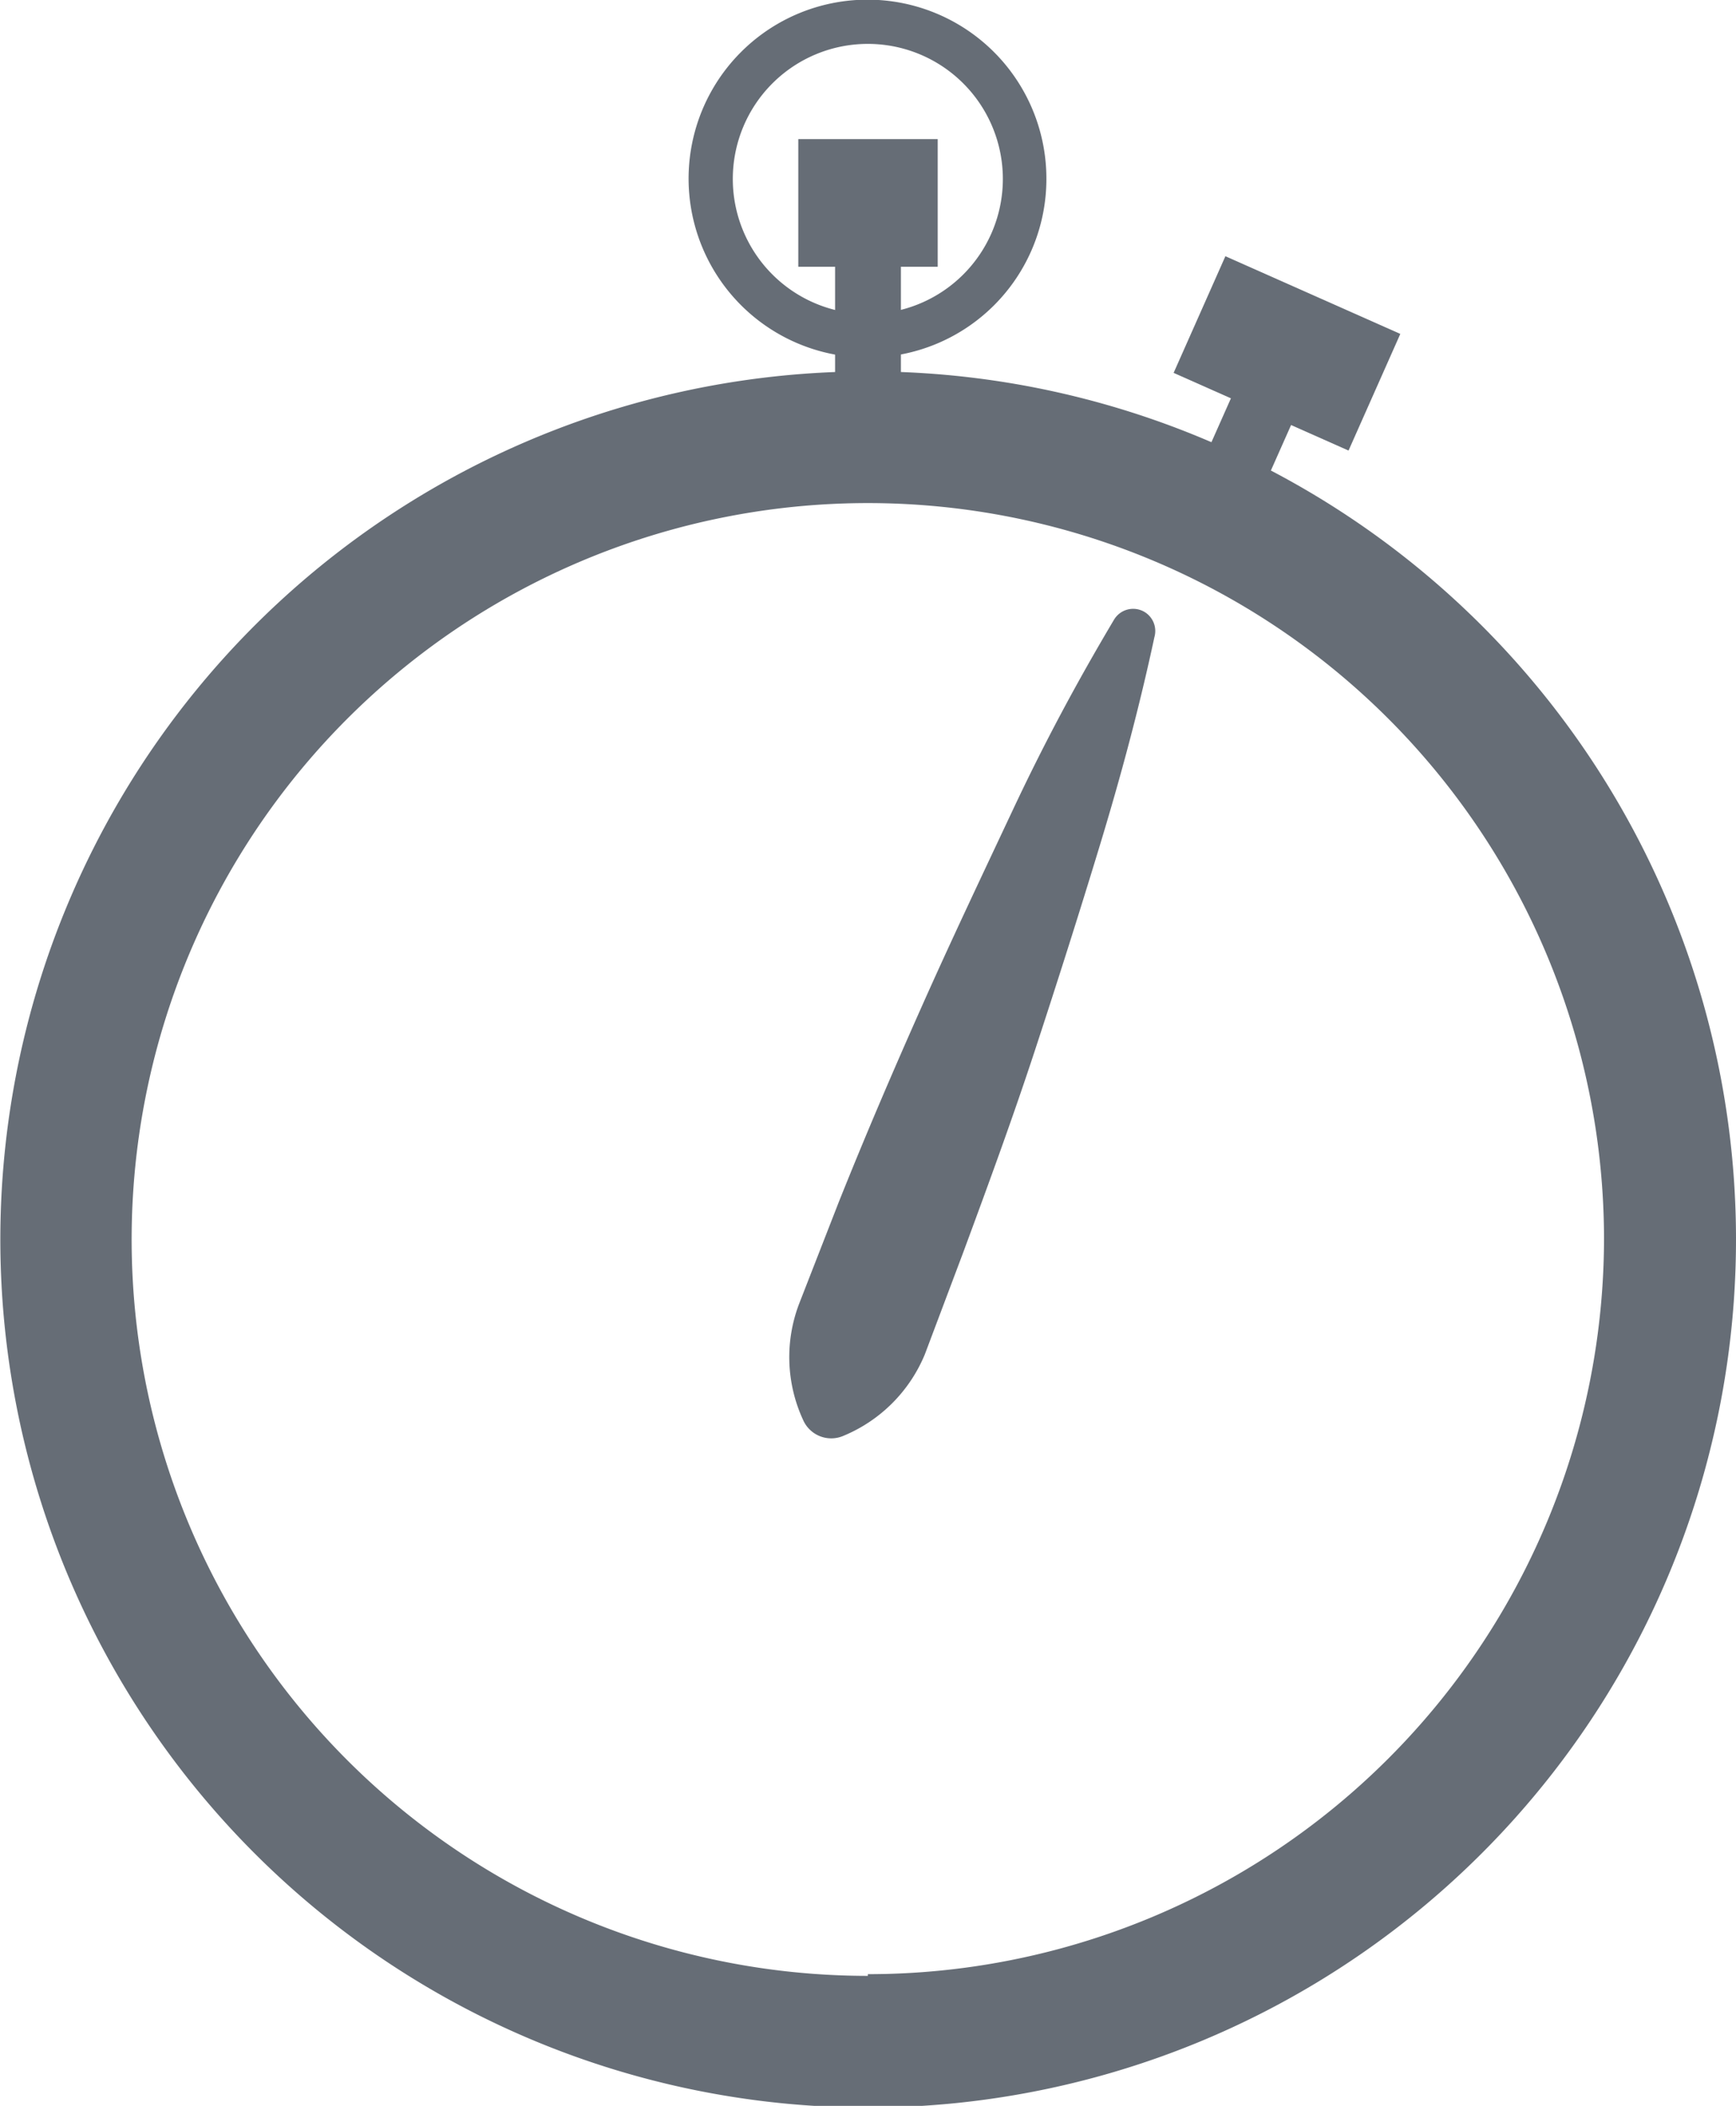
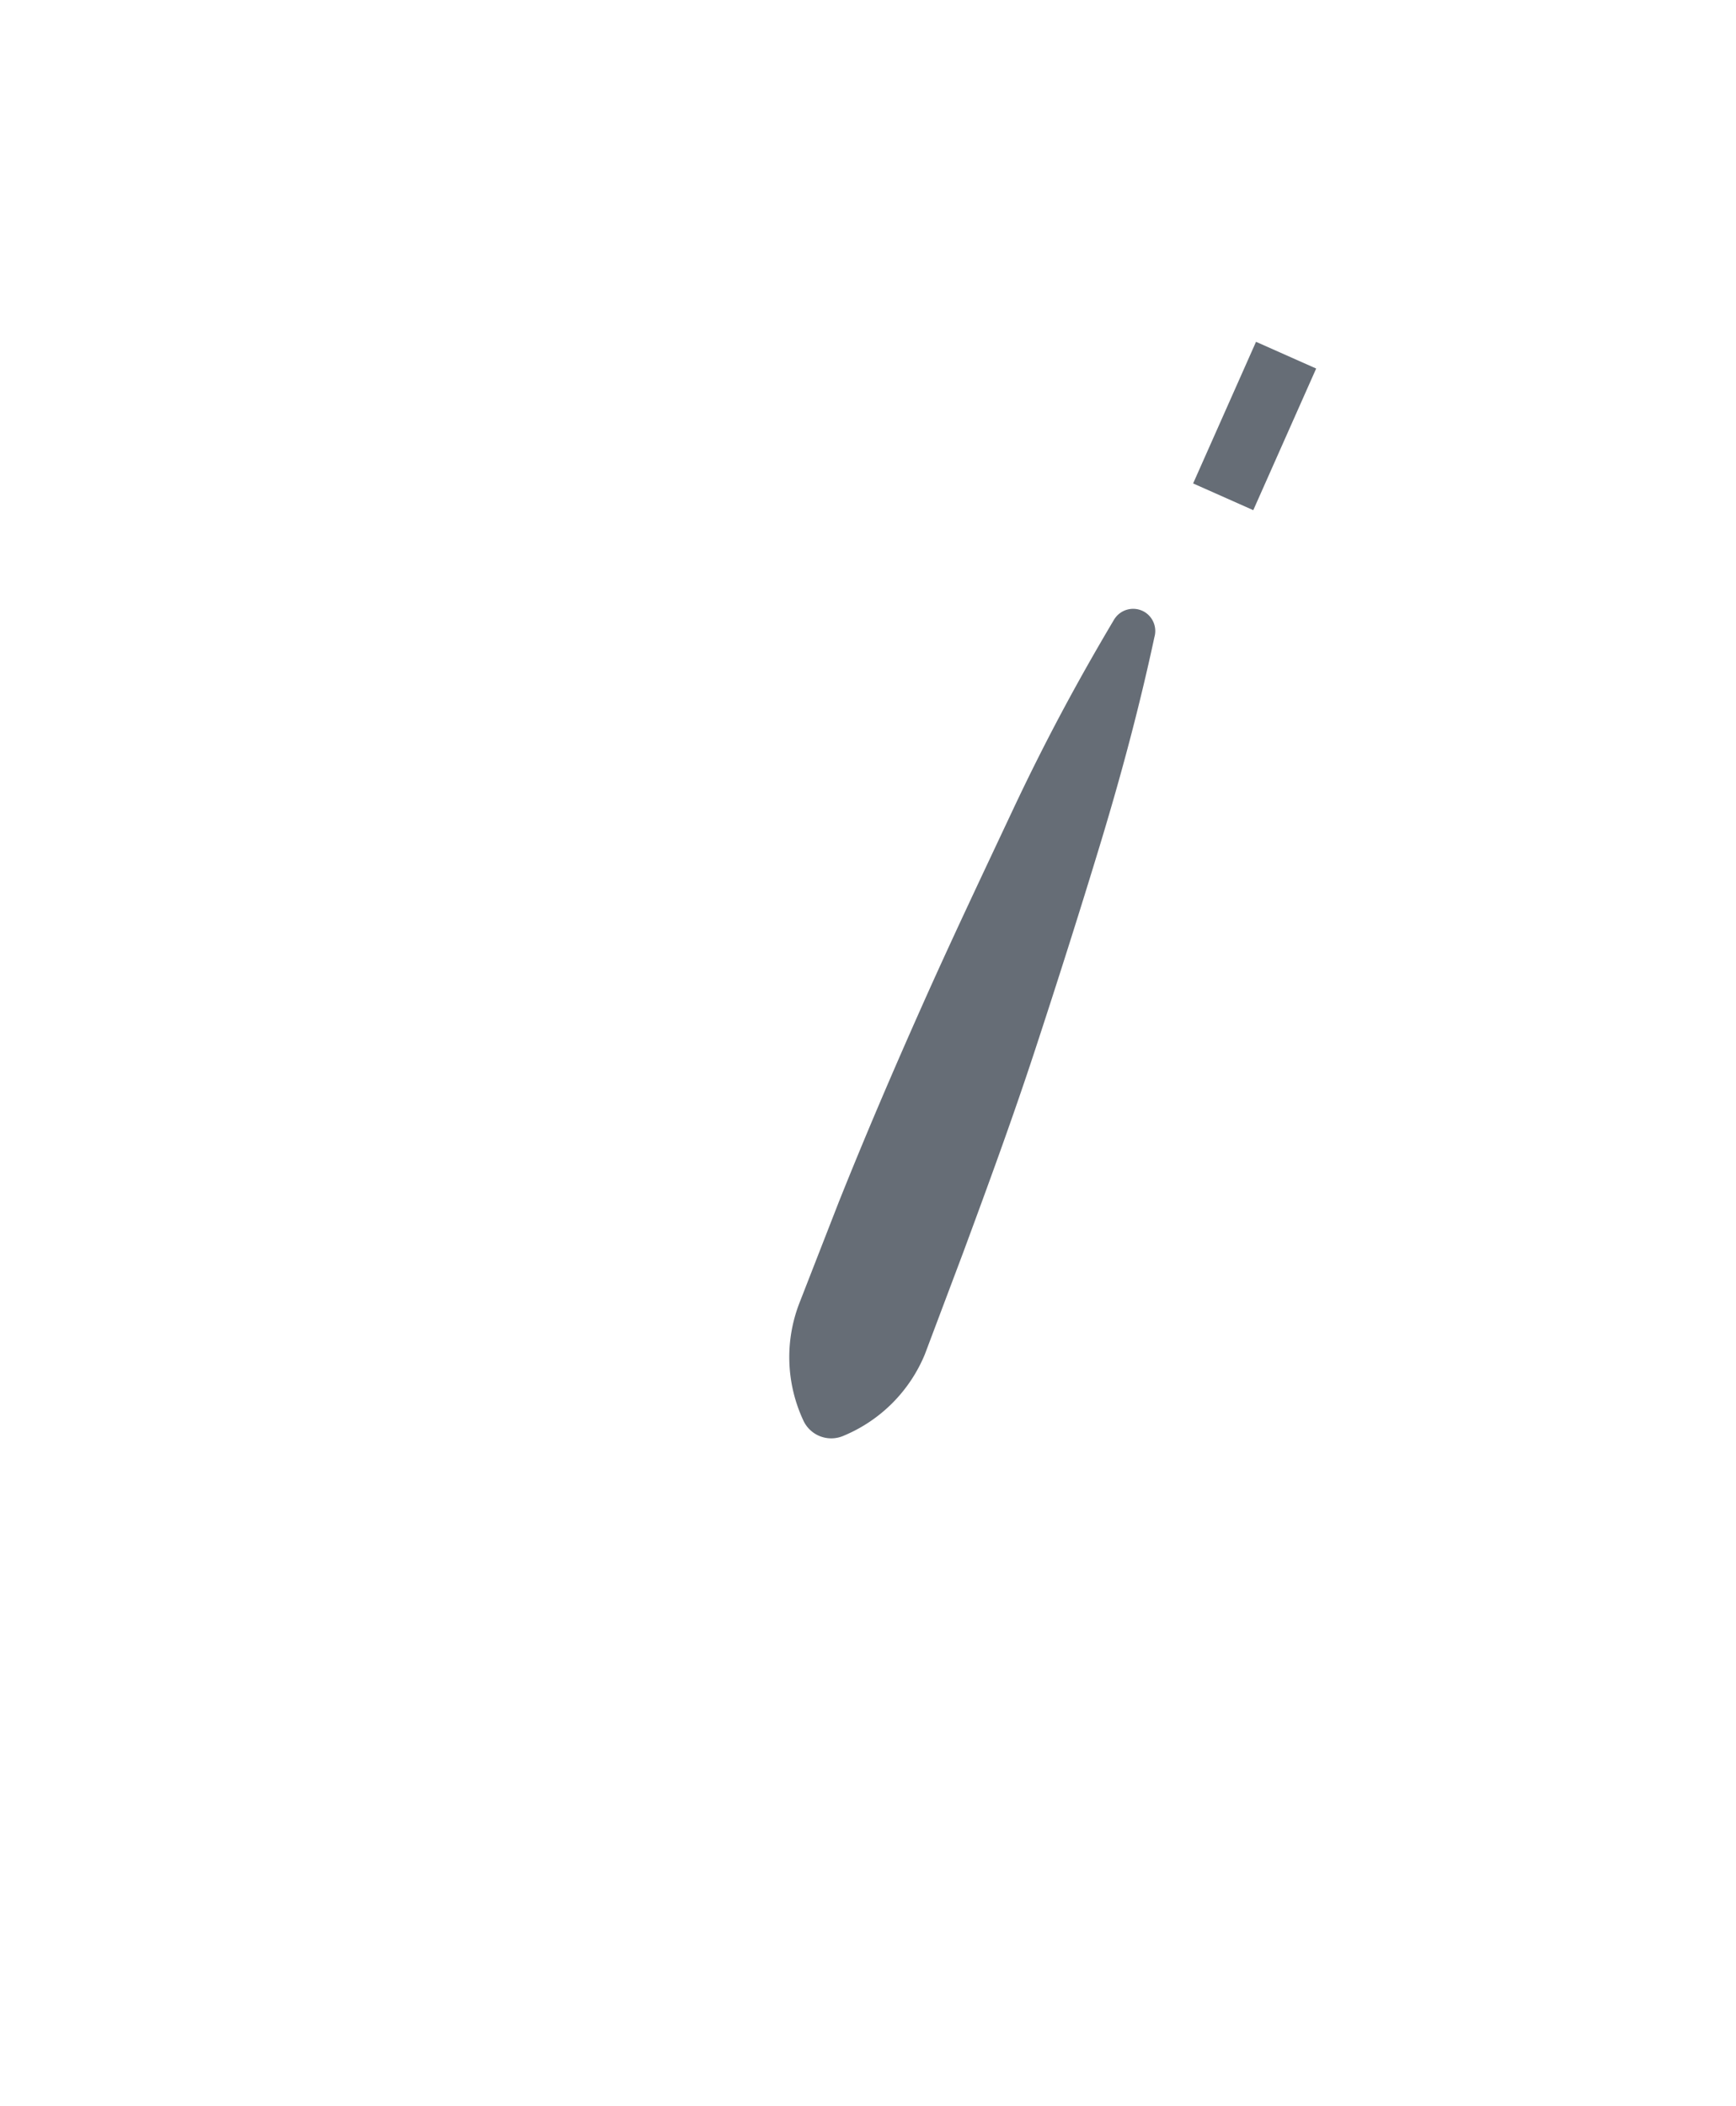
<svg xmlns="http://www.w3.org/2000/svg" viewBox="0 0 51.43 62.37">
  <defs>
    <style>.cls-1{fill:#666d76;}</style>
  </defs>
  <title>idomegtakaritas</title>
  <g id="Réteg_2" data-name="Réteg 2">
    <g id="Layer_4" data-name="Layer 4">
-       <path class="cls-1" d="M25.71,11A25.71,25.71,0,1,0,51.43,36.66,25.71,25.71,0,0,0,25.71,11Zm0,47.52A21.81,21.81,0,1,1,47.52,36.66,21.81,21.81,0,0,1,25.71,58.47Z" />
      <path class="cls-1" d="M34.2,18.87c-.45,2.1-1,4.14-1.62,6.18s-1.26,4.05-1.92,6.06-1.39,4-2.13,6l-1.13,3A4.45,4.45,0,0,1,25,42.52a.91.91,0,0,1-1.21-.47h0a4.43,4.43,0,0,1-.11-3.45l1.17-3c.8-2,1.62-3.91,2.48-5.84S29.06,26,30,24s1.9-3.79,3-5.64a.66.66,0,0,1,.9-.24A.66.66,0,0,1,34.2,18.87Z" />
-       <rect class="cls-1" x="24.74" y="6.08" width="1.95" height="7.68" />
-       <rect class="cls-1" x="23.65" y="4.12" width="4.13" height="3.78" />
      <rect class="cls-1" x="34.88" y="11.64" width="4.59" height="1.95" transform="translate(10.55 41.47) rotate(-66.05)" />
-       <rect class="cls-1" x="36.24" y="7.63" width="3.78" height="5.67" transform="translate(13.09 41.07) rotate(-66.06)" />
-       <path class="cls-1" d="M25.71,10.59A5.3,5.3,0,1,1,31,5.3,5.29,5.29,0,0,1,25.71,10.59Zm0-9.29a4,4,0,1,0,4,4A4,4,0,0,0,25.71,1.3Z" />
    </g>
  </g>
</svg>